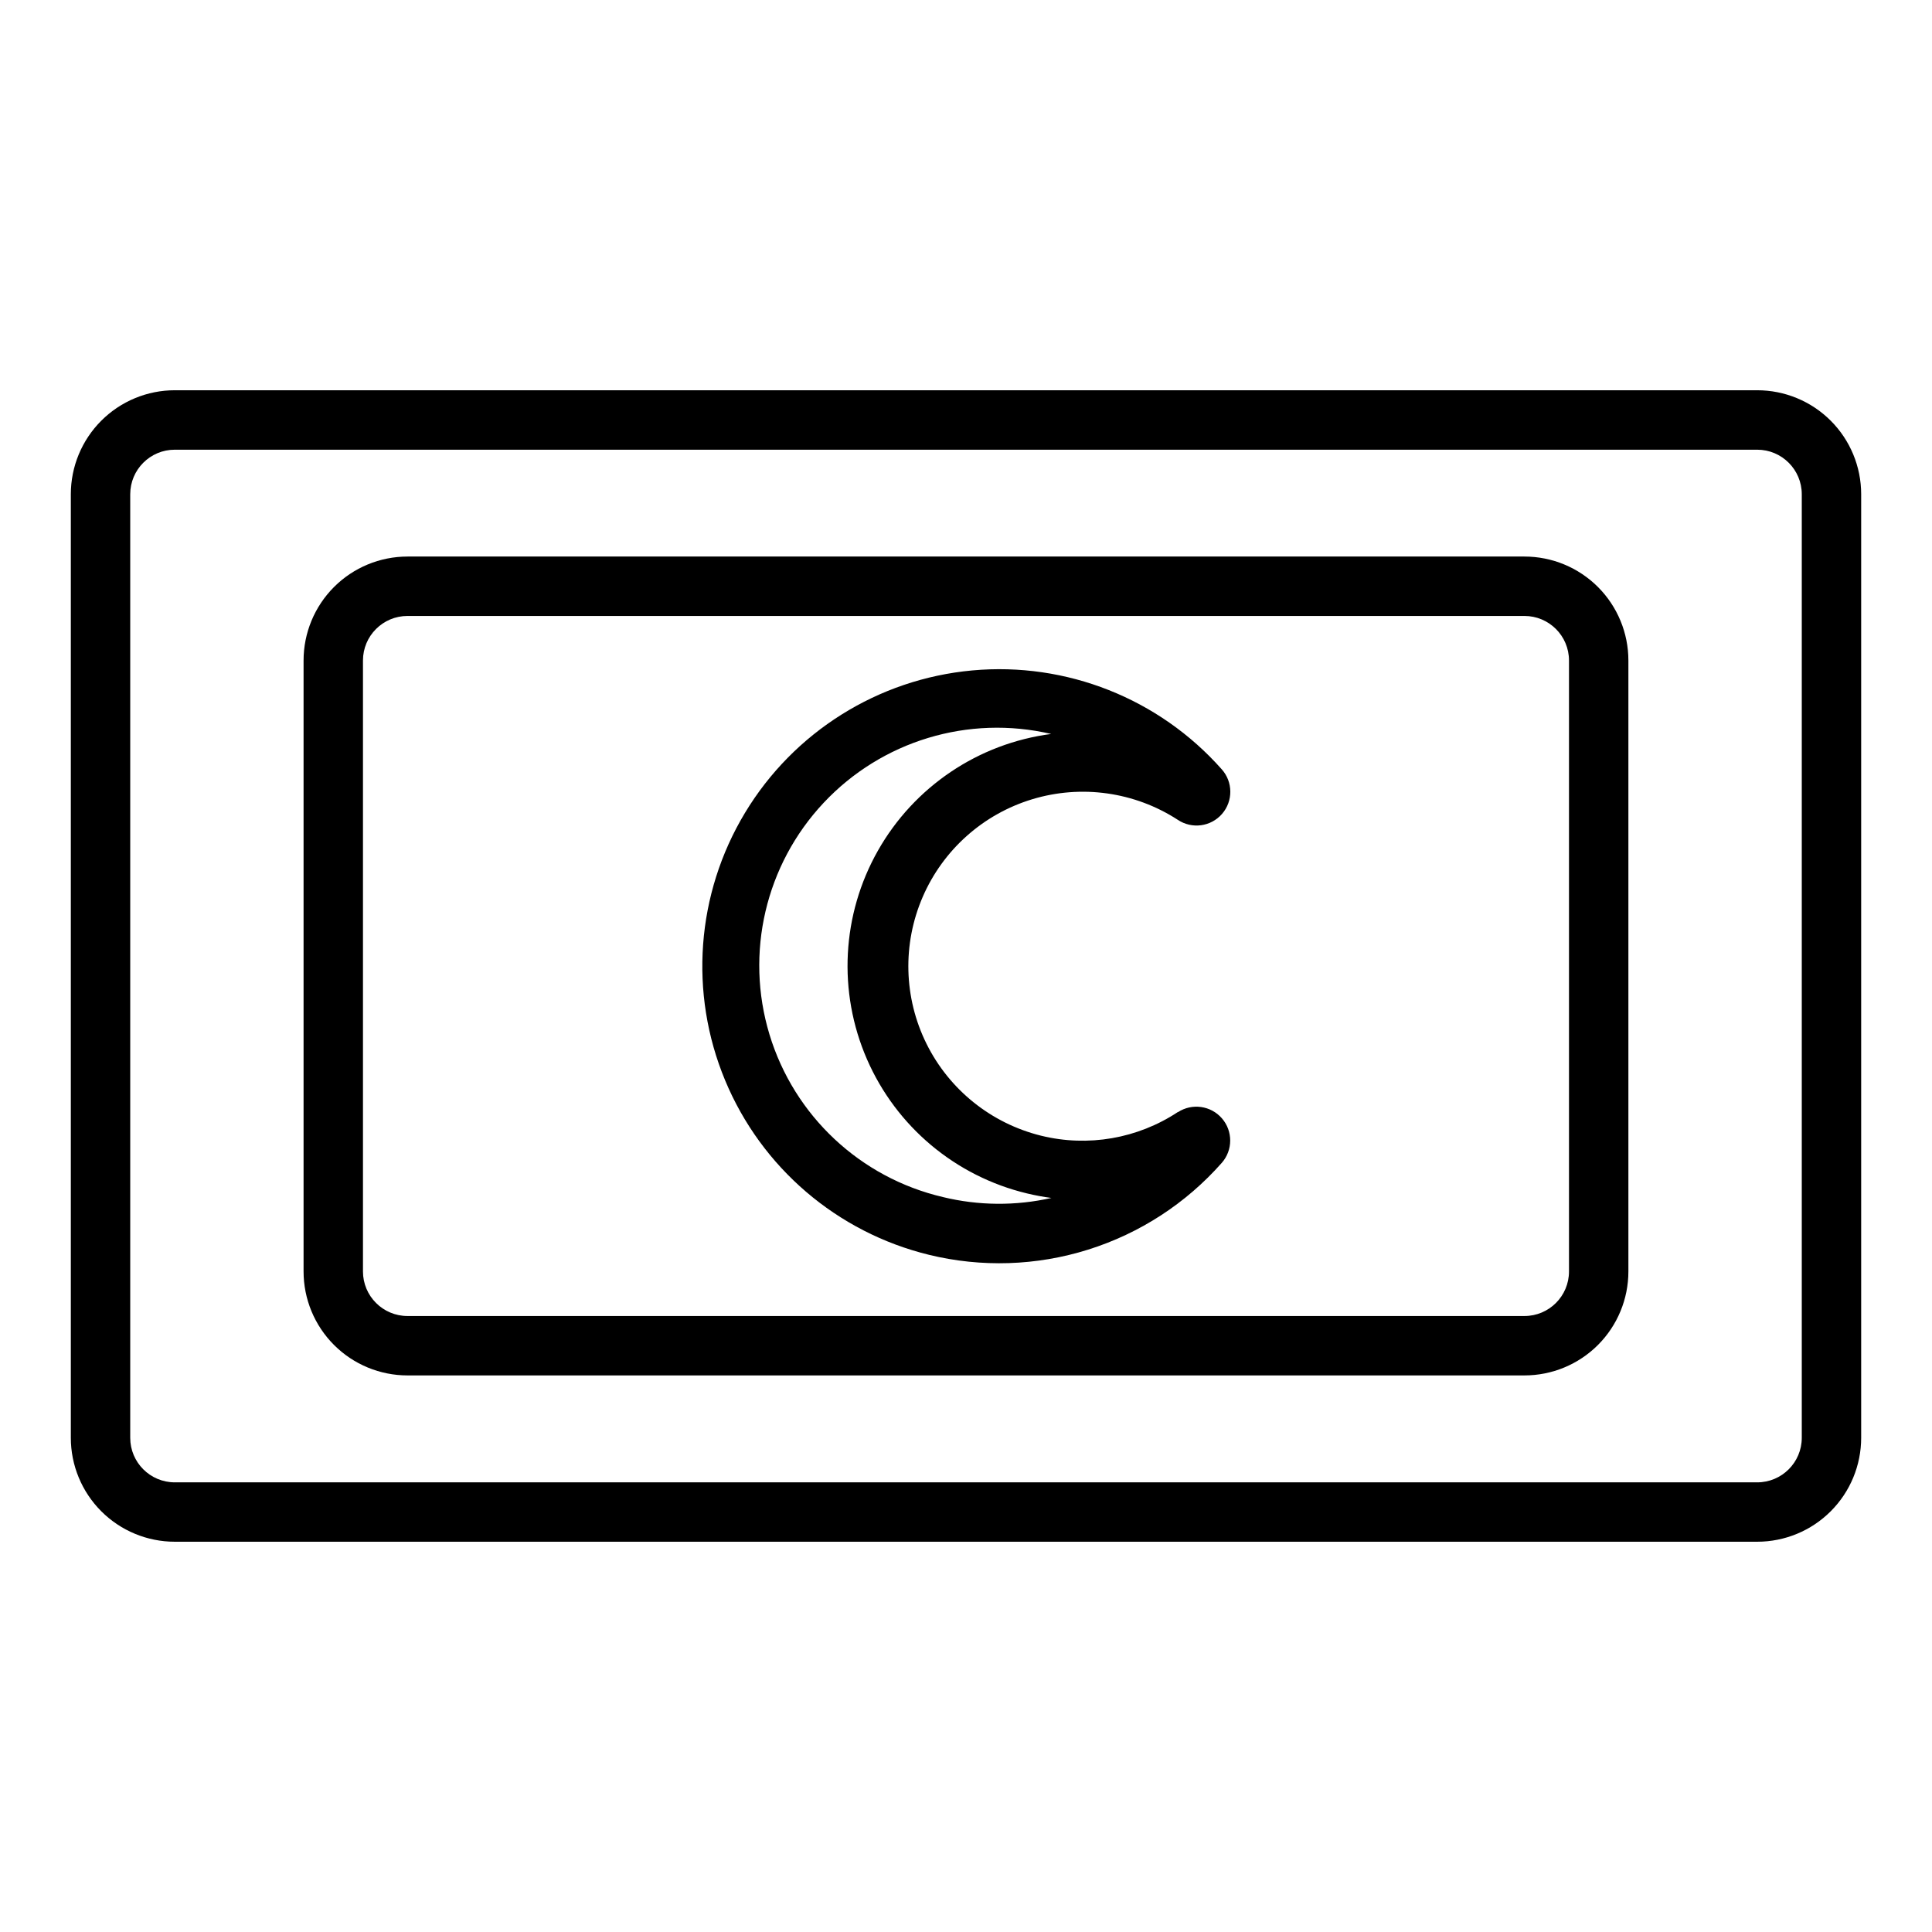
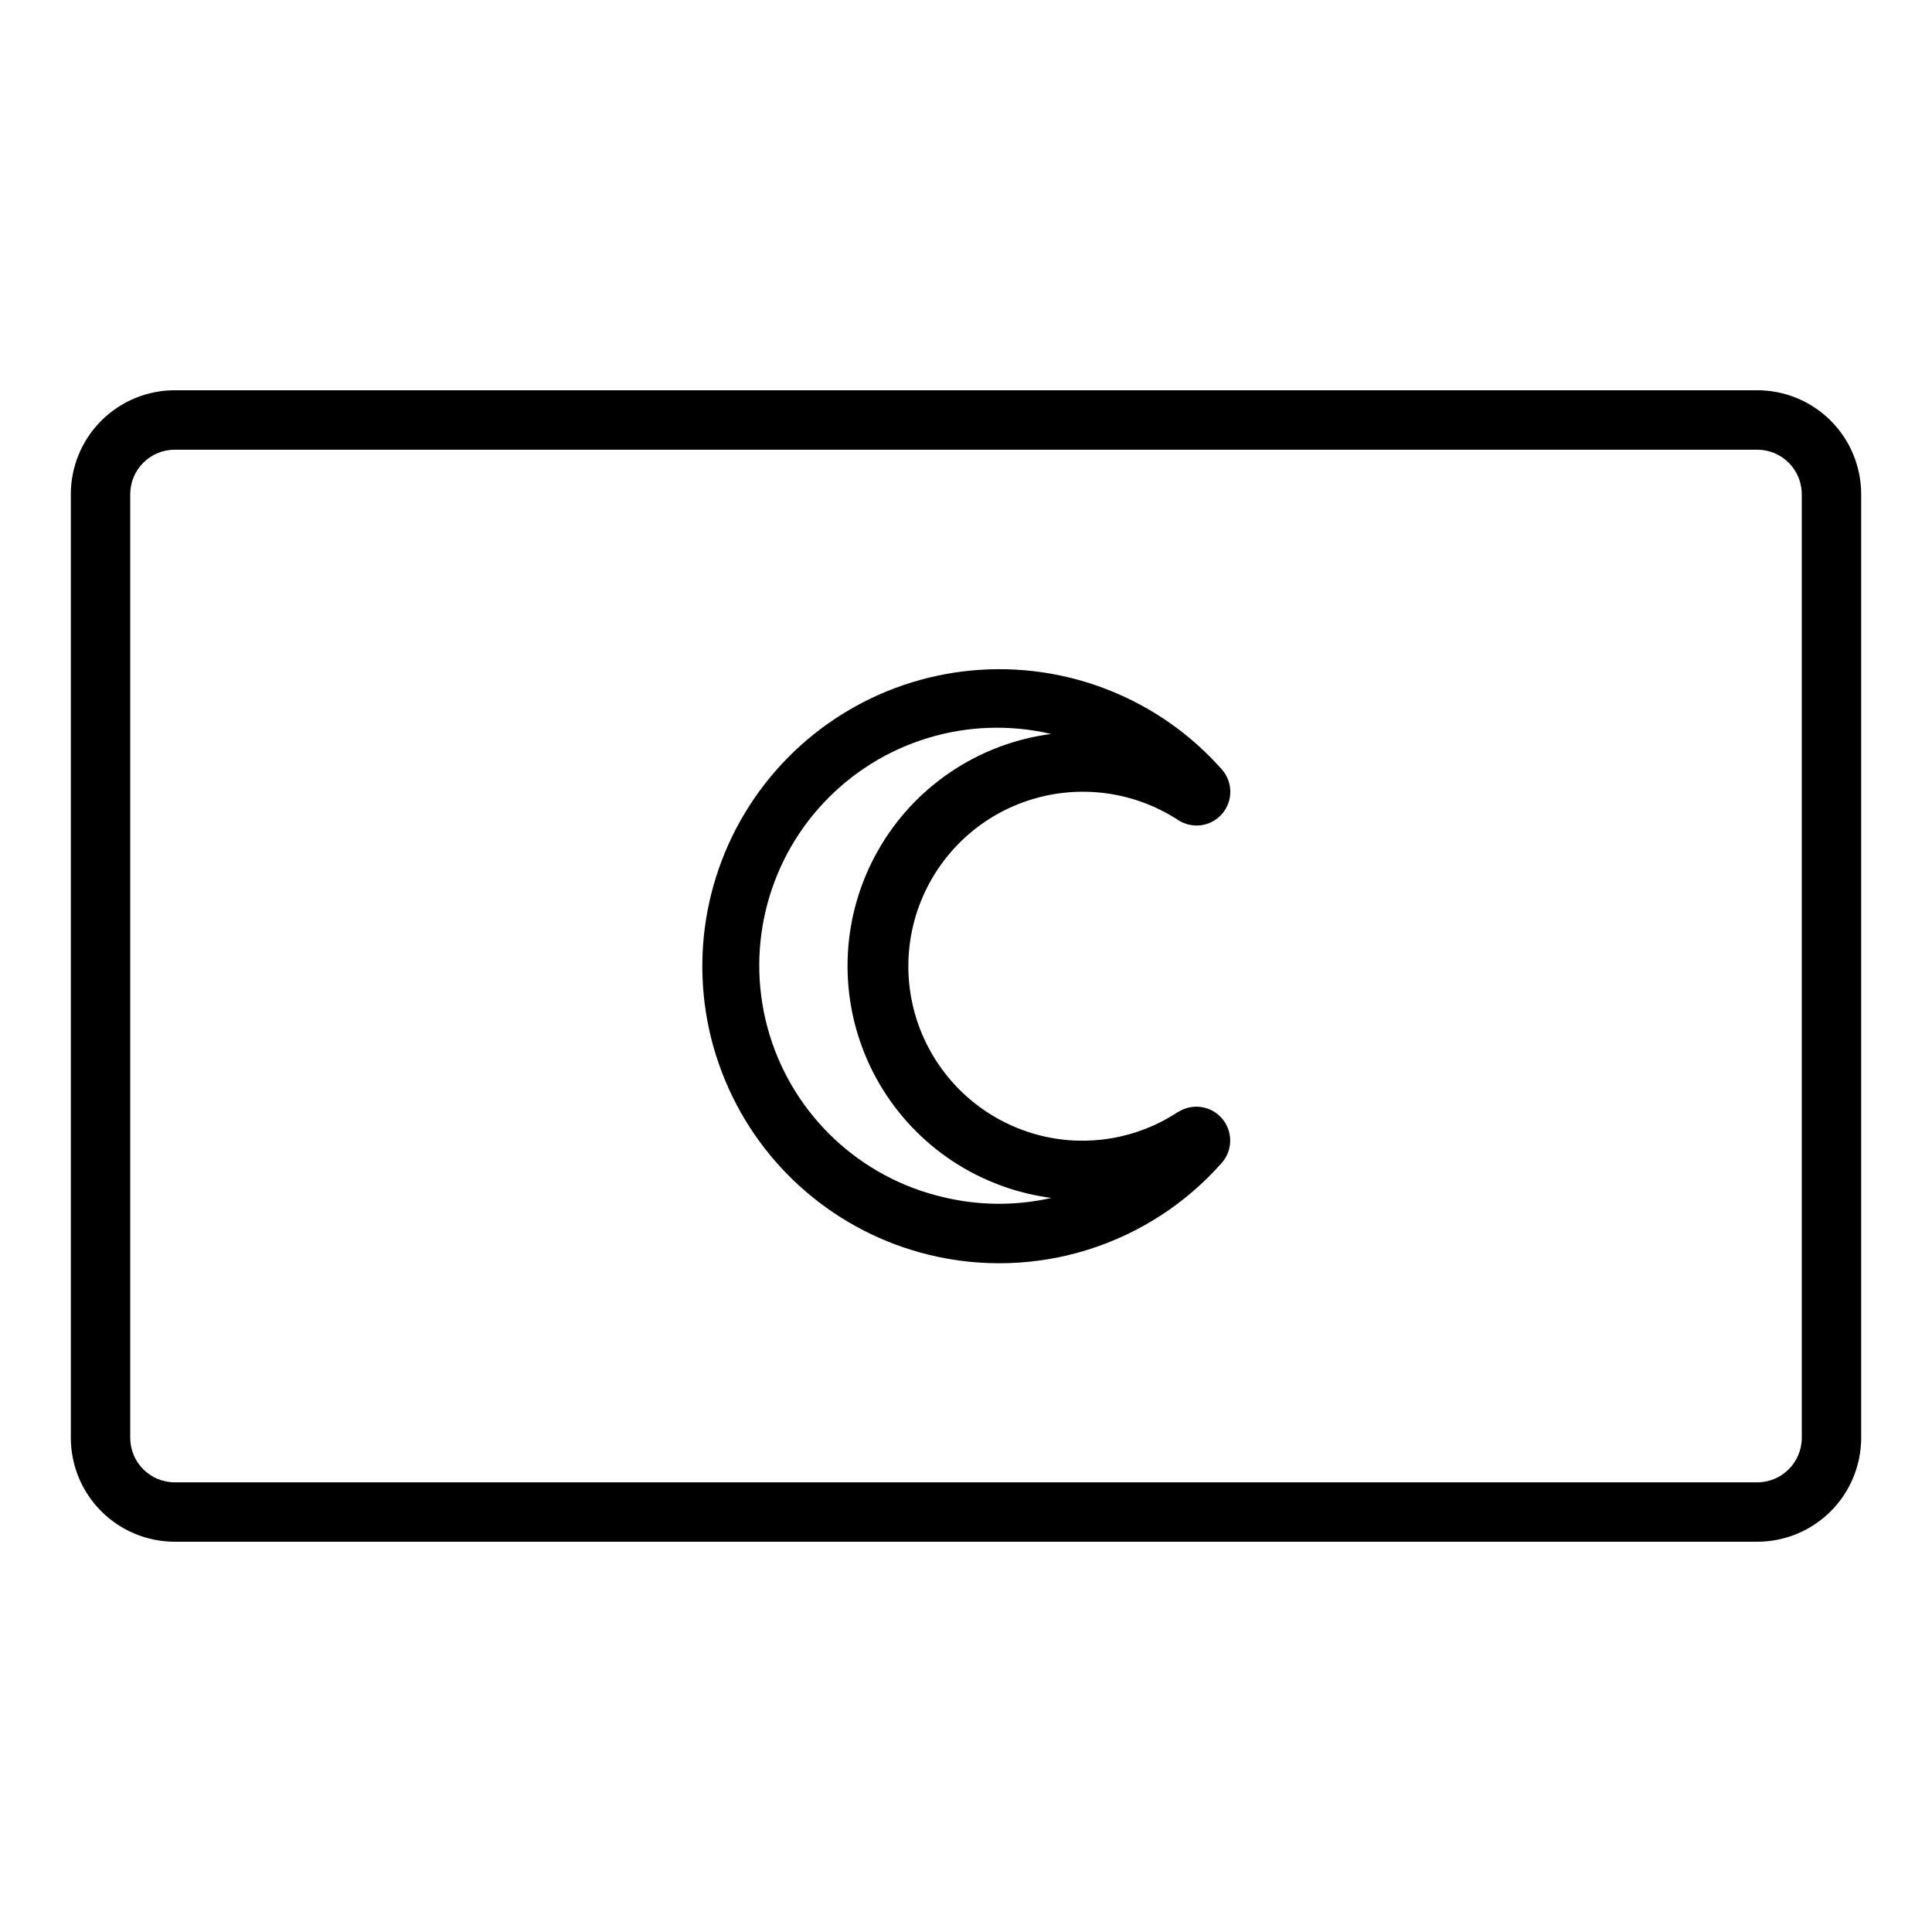
<svg xmlns="http://www.w3.org/2000/svg" fill="#000000" width="800px" height="800px" version="1.1" viewBox="144 144 512 512">
  <g>
    <path d="m609.68 247.42h-419.36c-7.305 0-14.312 2.902-19.48 8.07-5.168 5.168-8.07 12.176-8.07 19.484v250.05c0 7.305 2.902 14.312 8.07 19.48 5.168 5.168 12.176 8.07 19.48 8.07h419.36c7.309 0 14.316-2.902 19.48-8.07 5.168-5.168 8.07-12.176 8.07-19.48v-250.05c0-7.309-2.902-14.316-8.07-19.484-5.164-5.168-12.172-8.07-19.48-8.07zm11.809 277.61v0.004c0 6.519-5.289 11.805-11.809 11.805h-419.36c-6.519 0-11.809-5.285-11.809-11.805v-250.05c0-6.523 5.289-11.809 11.809-11.809h419.36c6.519 0 11.809 5.285 11.809 11.809z" />
-     <path d="m547.99 291.49h-295.99c-7.309 0-14.316 2.902-19.48 8.07-5.168 5.168-8.07 12.176-8.07 19.48v161.91c0 7.305 2.902 14.316 8.07 19.48 5.164 5.168 12.172 8.07 19.48 8.07h295.99c7.309 0 14.316-2.902 19.484-8.07 5.164-5.164 8.066-12.176 8.066-19.48v-161.91c0-7.305-2.902-14.312-8.066-19.48-5.168-5.168-12.176-8.07-19.484-8.07zm11.809 189.46c0 6.519-5.285 11.809-11.809 11.809h-295.99c-6.519 0-11.809-5.289-11.809-11.809v-161.91c0-6.519 5.289-11.805 11.809-11.805h295.99c6.523 0 11.809 5.285 11.809 11.805z" />
    <path d="m456.16 438.69c-10.684 7.07-23.84 9.348-36.281 6.277-13.203-3.262-24.305-12.172-30.348-24.359-6.039-12.188-6.41-26.414-1.012-38.898 5.398-12.484 16.02-21.961 29.039-25.902 13.02-3.945 27.113-1.957 38.531 5.43 3.746 2.535 8.789 1.875 11.758-1.535s2.926-8.496-0.098-11.855c-16.609-18.742-41.148-28.461-66.09-26.176-24.938 2.281-47.305 16.297-60.234 37.746-12.93 21.445-14.887 47.766-5.262 70.887 9.621 23.125 29.668 40.289 54 46.23 13.934 3.402 28.531 2.93 42.215-1.371 13.688-4.297 25.934-12.254 35.422-23.012 2.945-3.371 2.953-8.398 0.02-11.777s-7.91-4.078-11.66-1.637zm-62.277 22.543c-21.922-5.129-39.445-21.559-45.969-43.105-6.523-21.551-1.055-44.941 14.348-61.363 15.398-16.422 38.391-23.383 60.312-18.258-19.312 2.519-36.316 13.973-45.914 30.918-9.602 16.945-10.68 37.418-2.91 55.277 7.769 17.859 23.477 31.031 42.418 35.566 2.133 0.516 4.293 0.914 6.465 1.199-9.473 2.141-19.312 2.059-28.75-0.234z" />
  </g>
</svg>